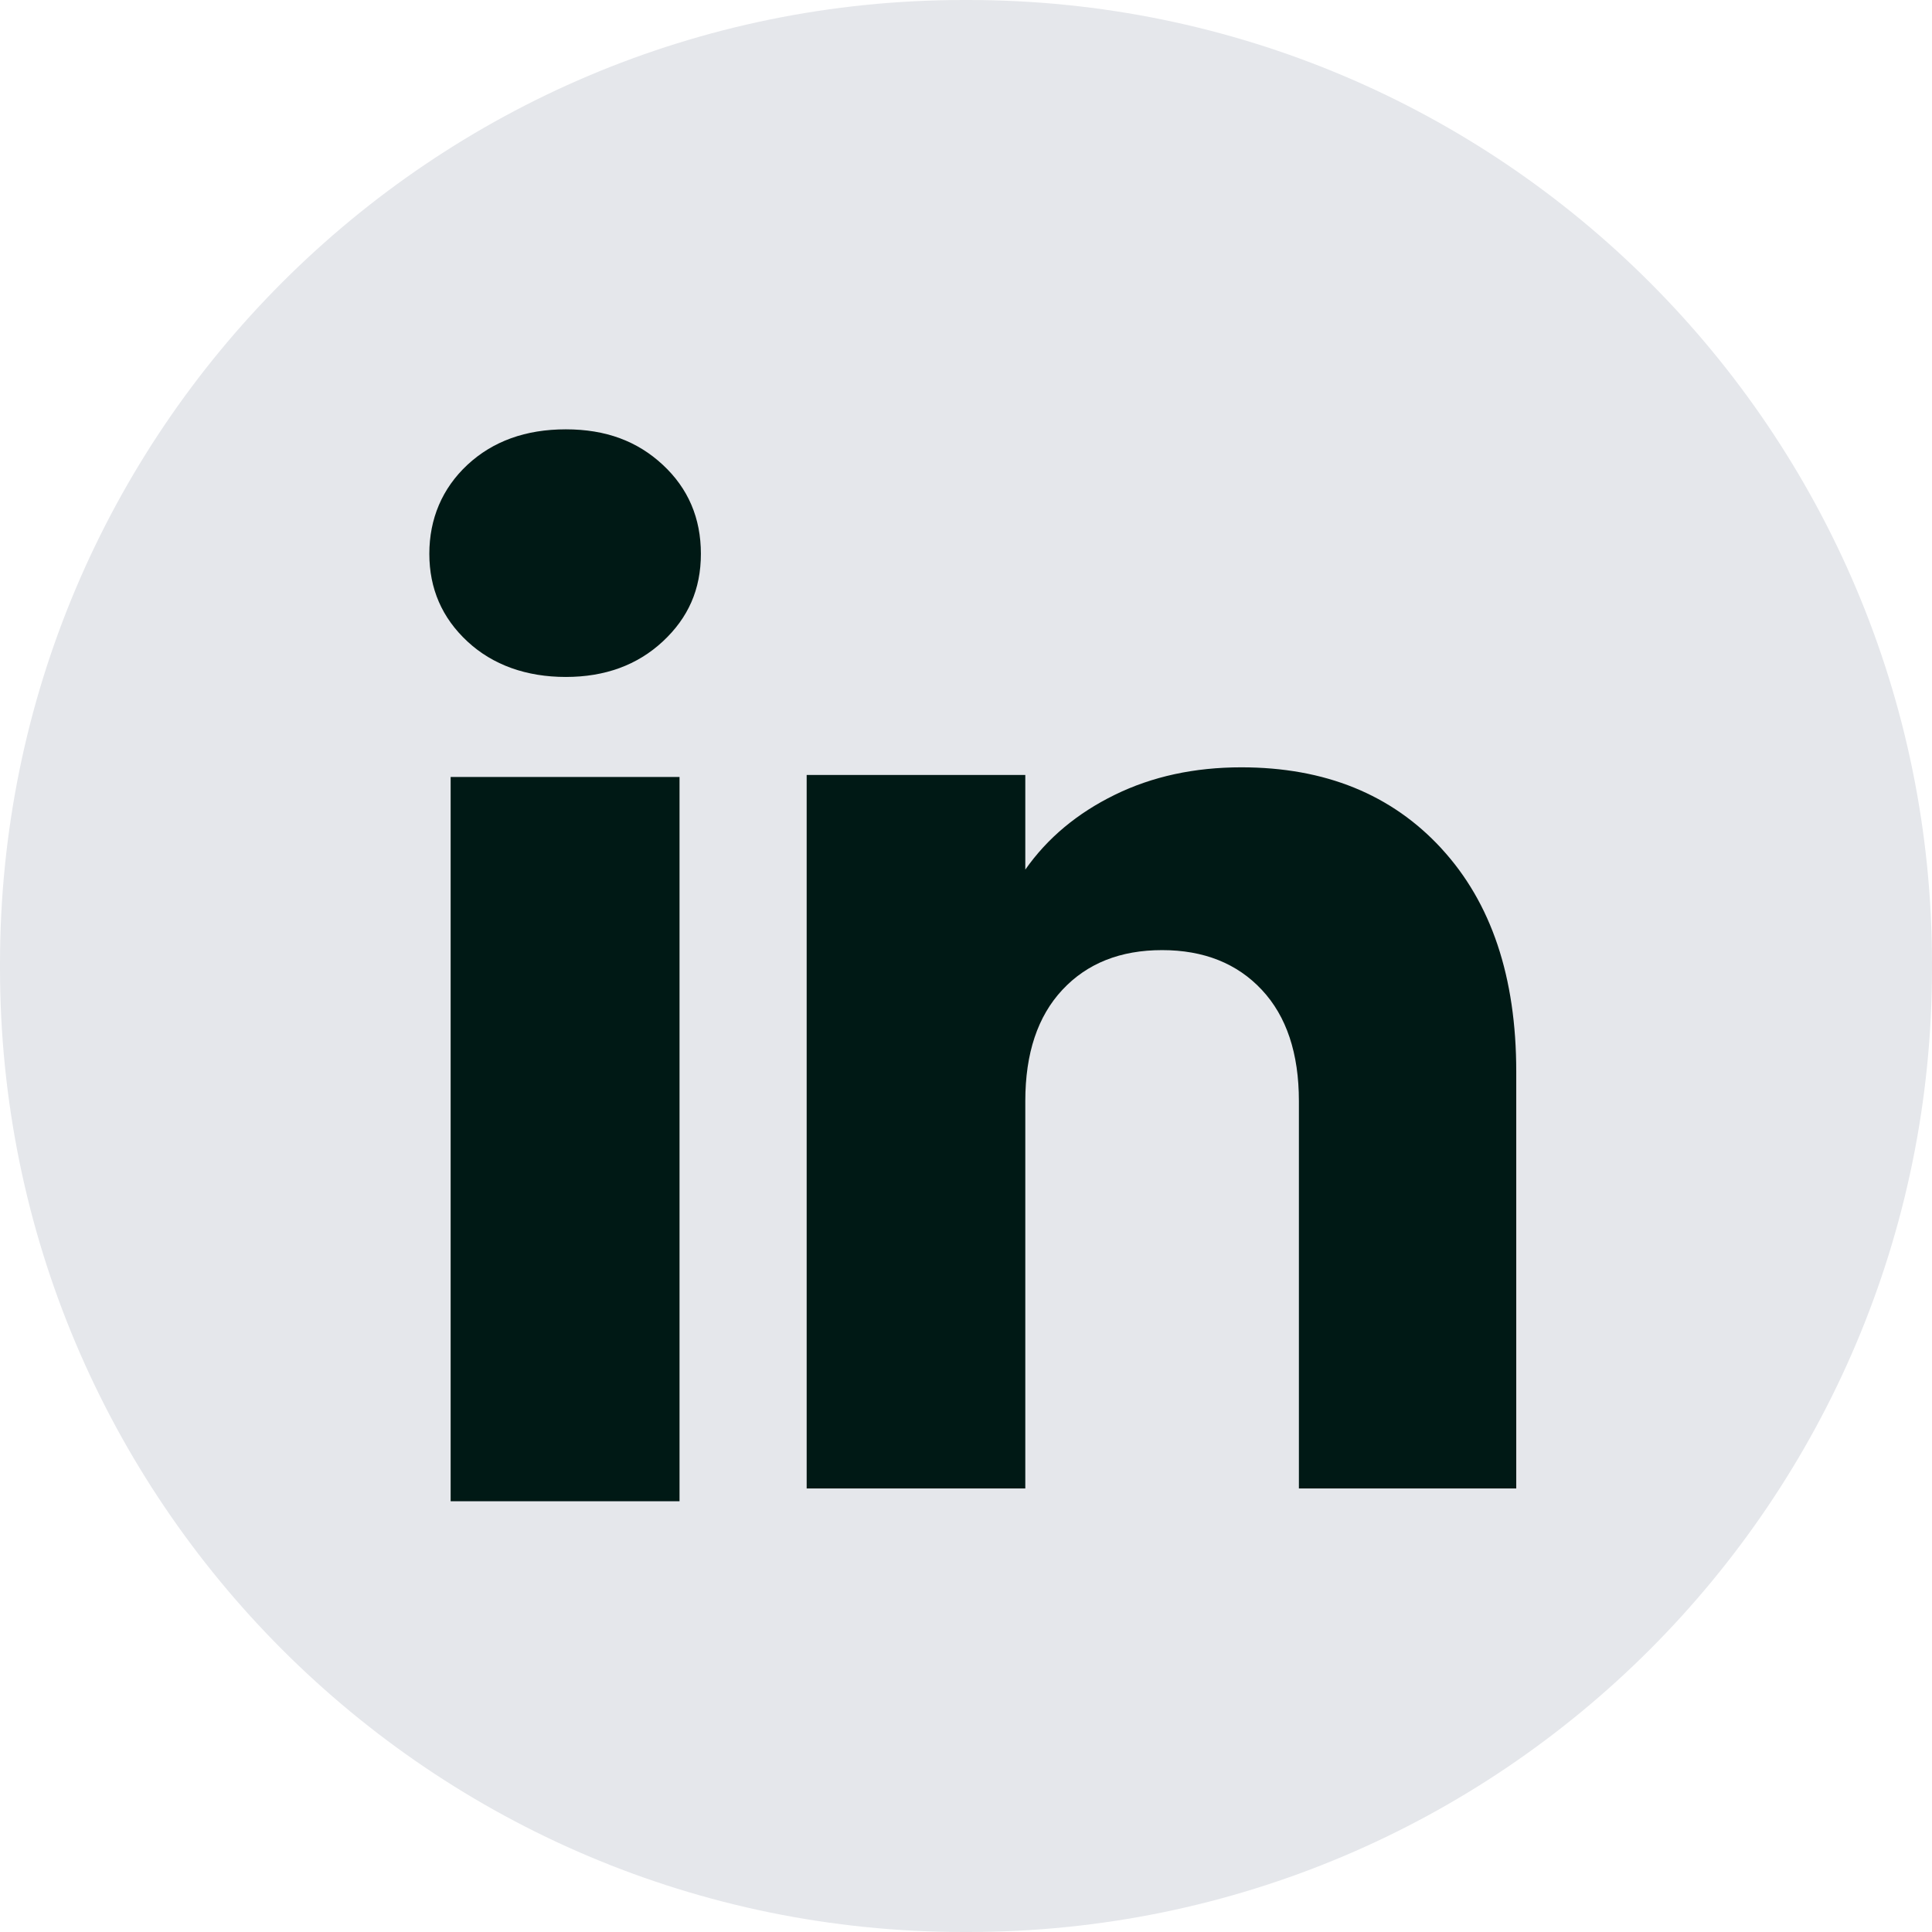
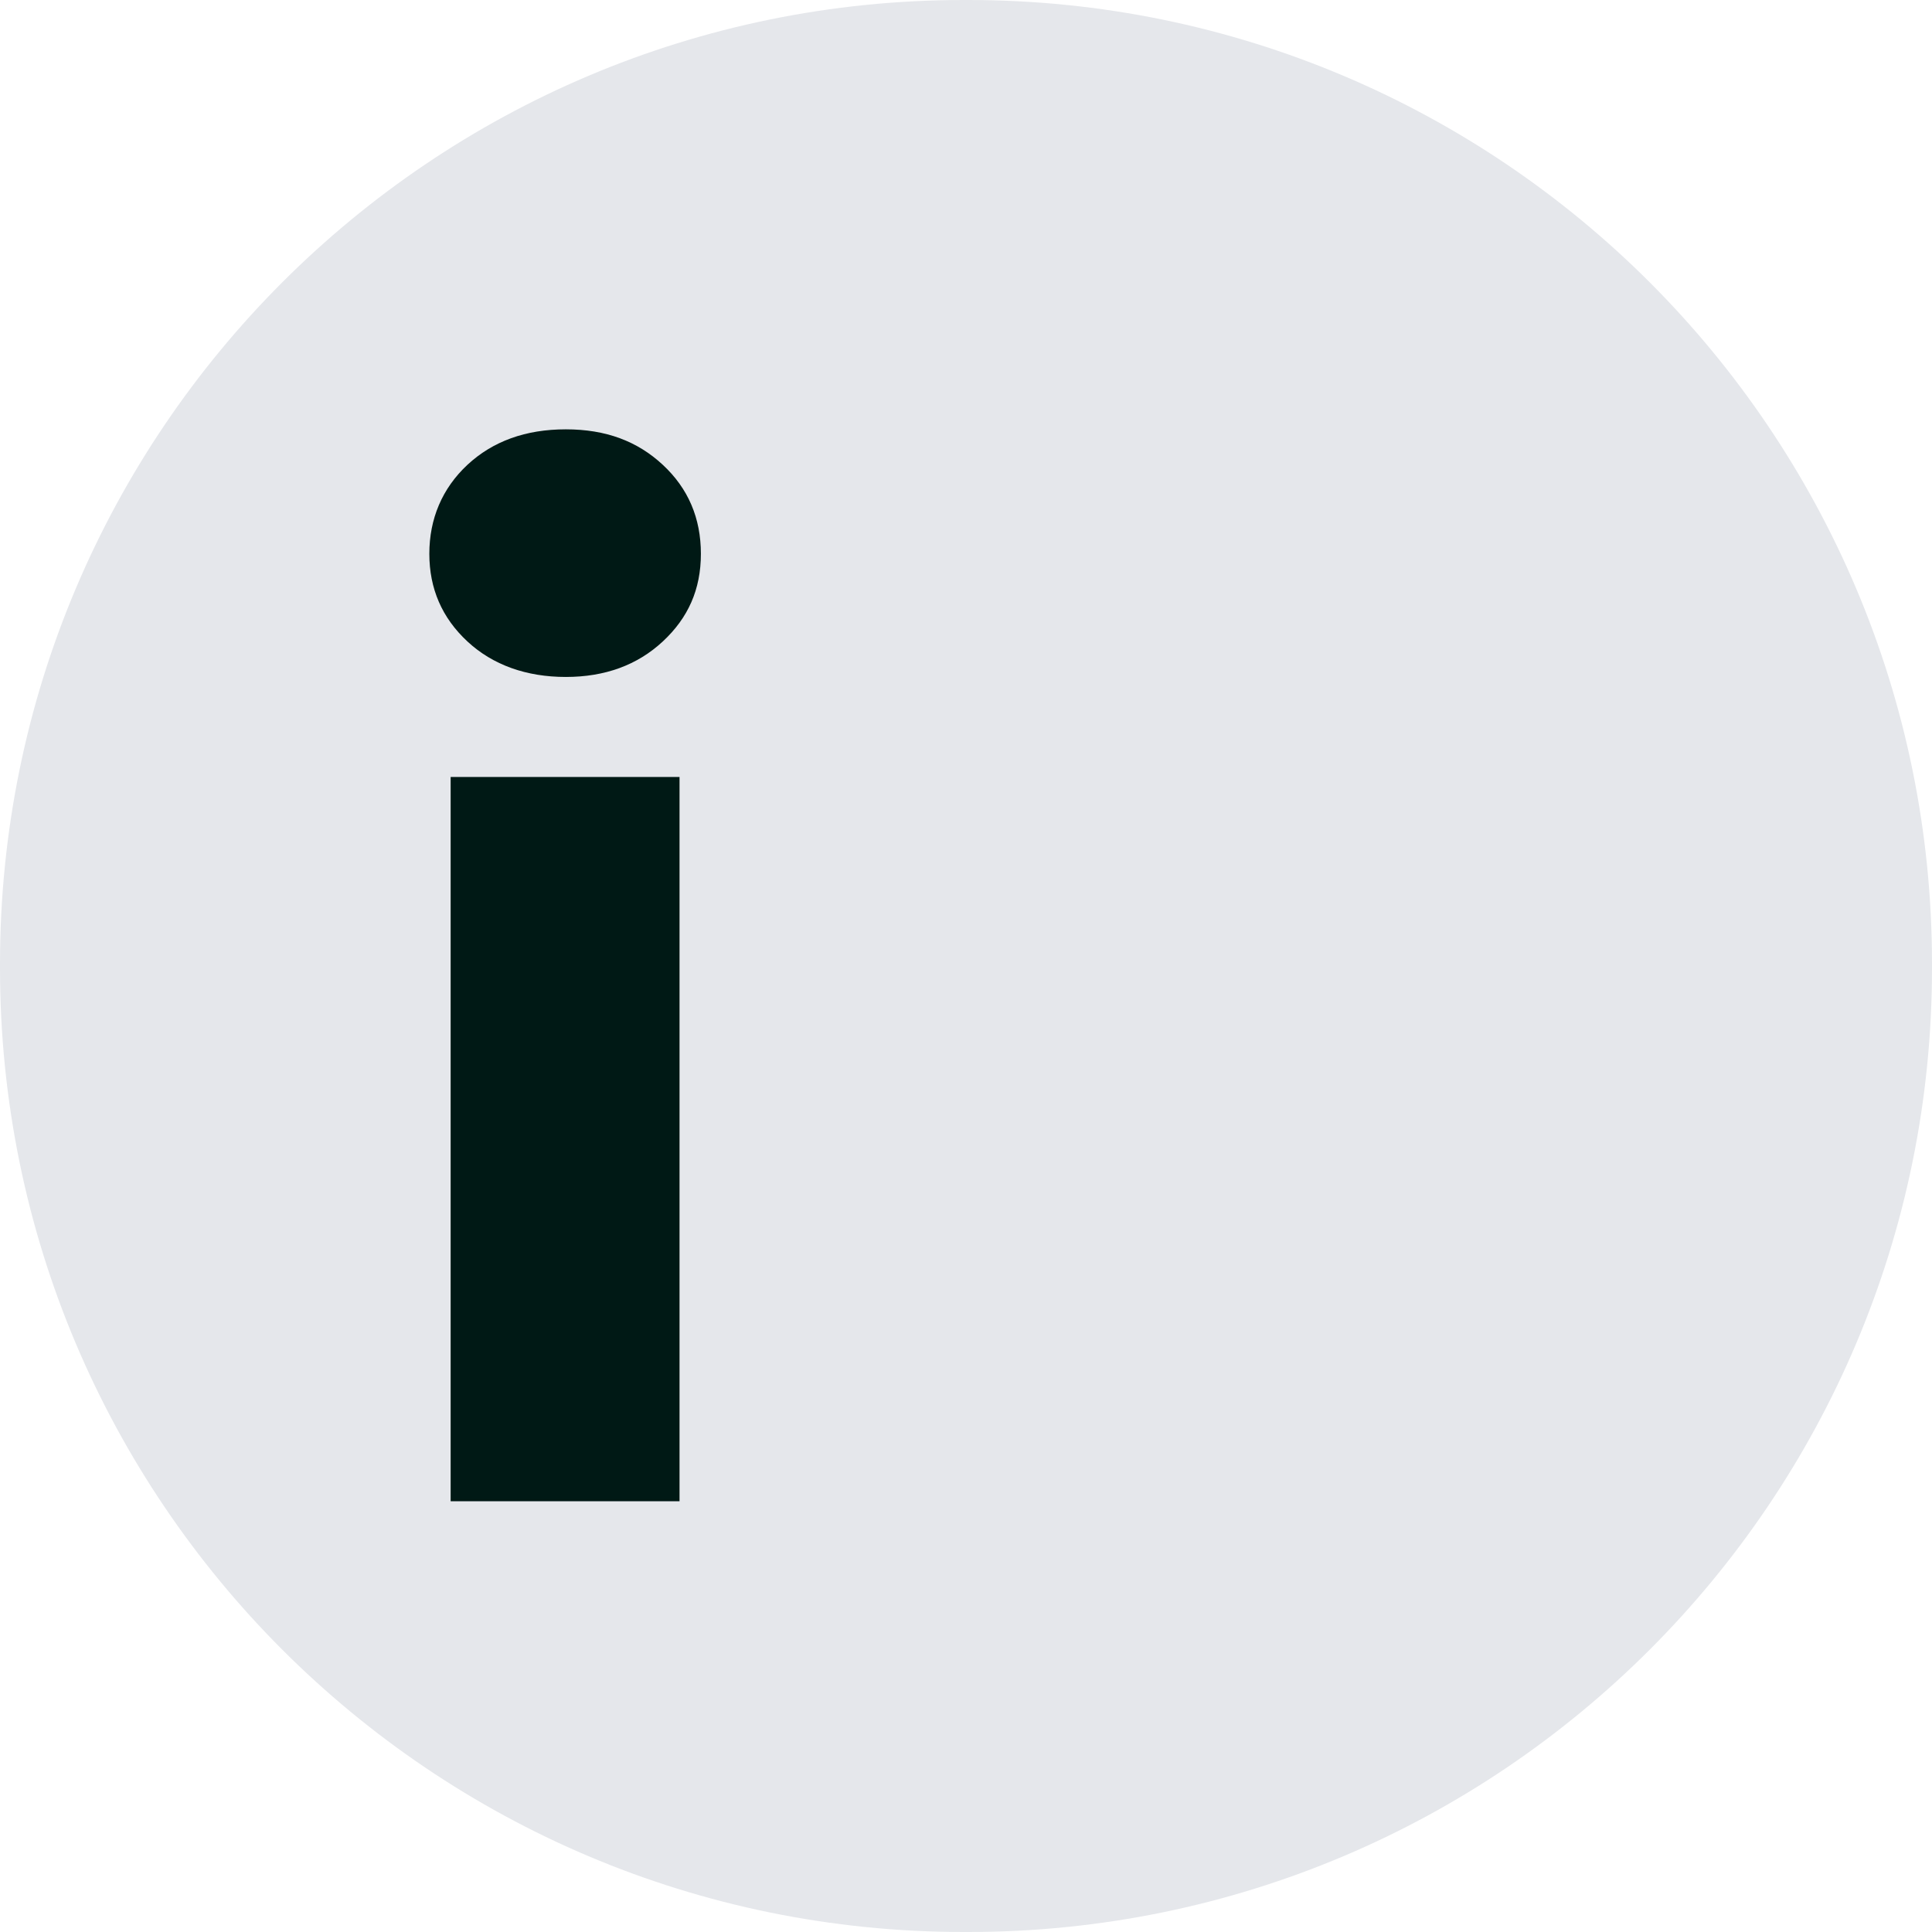
<svg xmlns="http://www.w3.org/2000/svg" width="36" height="36" viewBox="0 0 36 36" fill="none">
  <path d="M18.041 0H17.959C8.041 0 0 8.041 0 17.959V18.041C0 27.959 8.041 36 17.959 36H18.041C27.959 36 36 27.959 36 18.041V17.959C36 8.041 27.959 0 18.041 0Z" fill="#E5E7EB" />
  <path d="M8.71 11.953C8.236 11.513 8 10.968 8 10.319C8 9.671 8.237 9.102 8.71 8.661C9.184 8.221 9.795 8 10.543 8C11.291 8 11.877 8.221 12.35 8.661C12.824 9.101 13.06 9.655 13.06 10.319C13.06 10.984 12.823 11.513 12.35 11.953C11.876 12.393 11.274 12.614 10.543 12.614C9.811 12.614 9.184 12.393 8.71 11.953ZM12.662 14.478V27.973H8.397V14.478H12.662Z" fill="#001915" />
-   <path d="M26.859 15.811C27.789 16.82 28.253 18.205 28.253 19.968V27.735H24.203V20.516C24.203 19.627 23.972 18.936 23.512 18.444C23.052 17.952 22.431 17.704 21.654 17.704C20.877 17.704 20.257 17.95 19.796 18.444C19.336 18.936 19.105 19.627 19.105 20.516V27.735H15.031V14.44H19.105V16.204C19.517 15.616 20.074 15.152 20.773 14.81C21.471 14.468 22.257 14.298 23.131 14.298C24.687 14.298 25.931 14.802 26.859 15.81V15.811Z" fill="#001915" />
</svg>